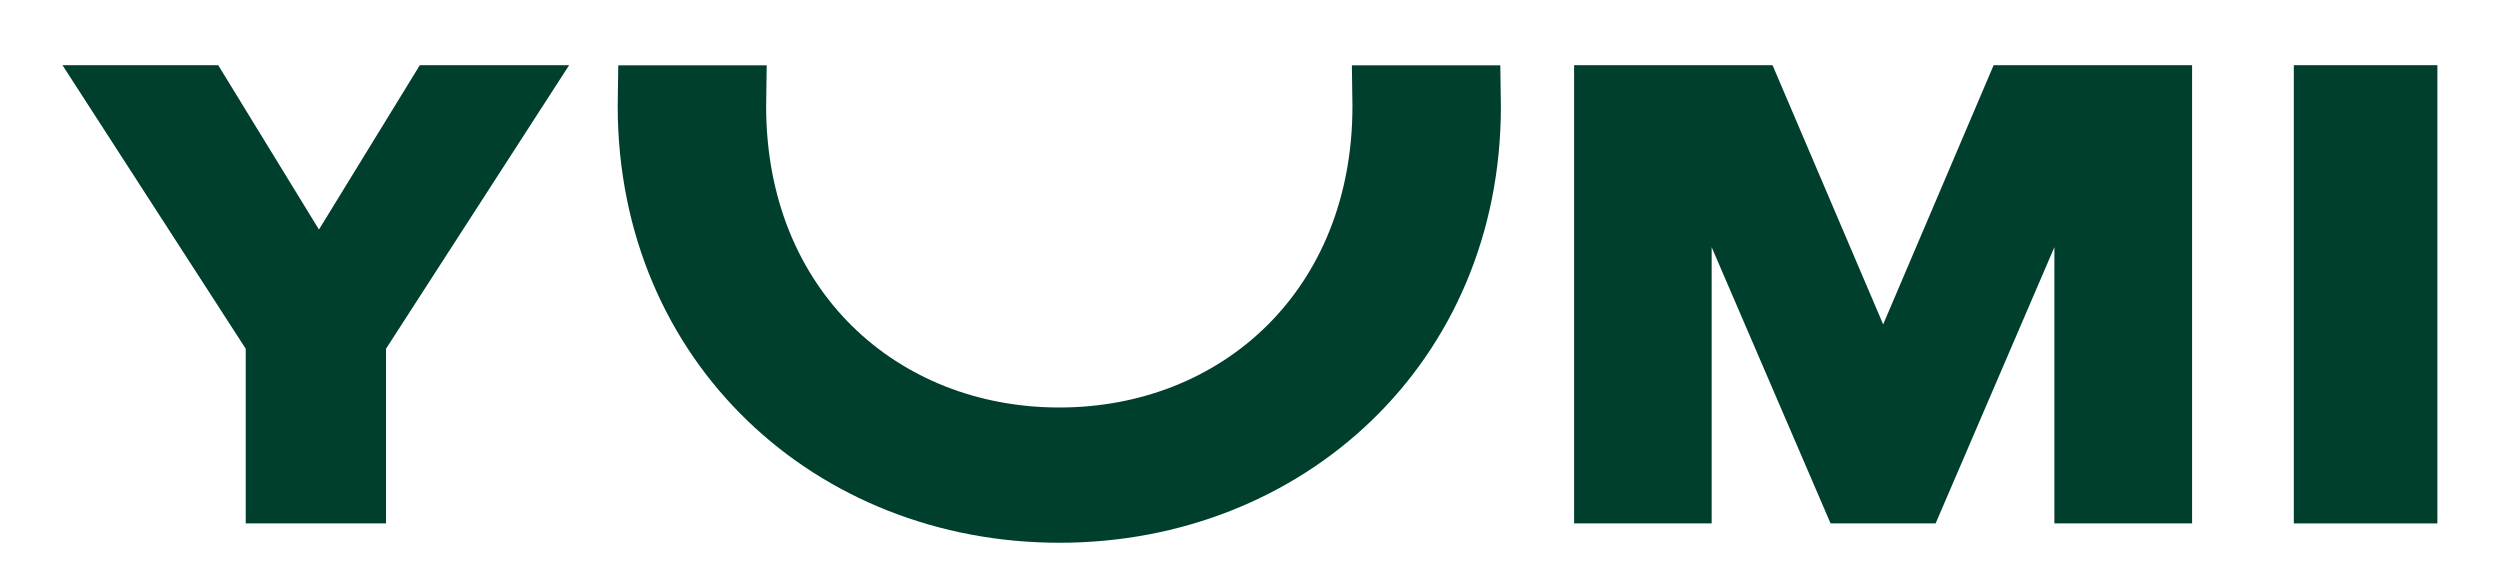
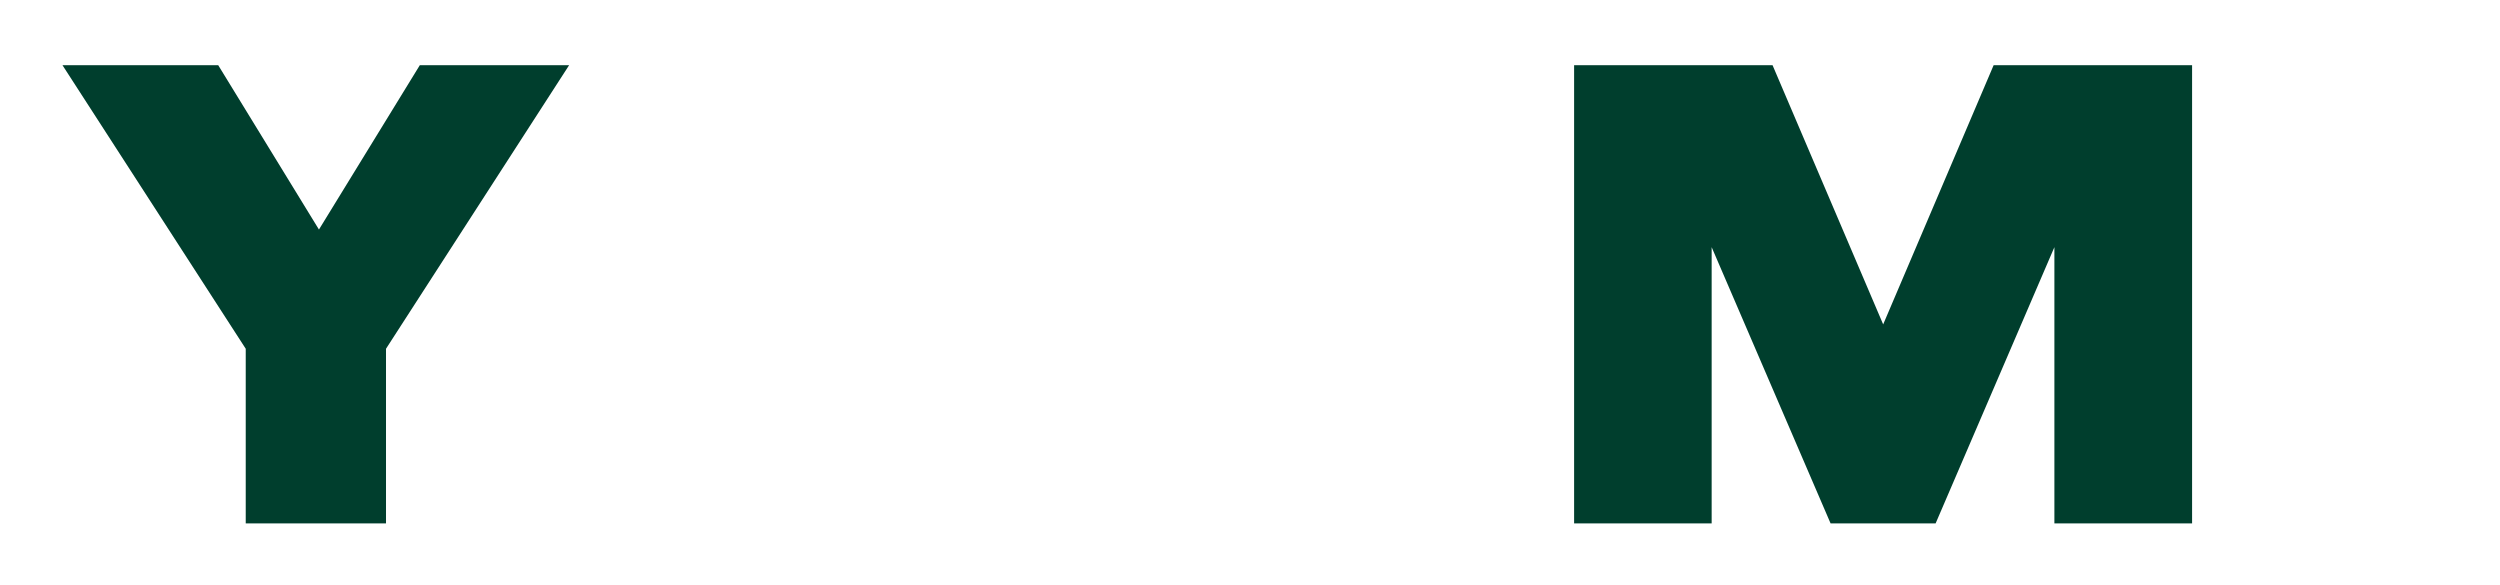
<svg xmlns="http://www.w3.org/2000/svg" version="1.1" id="Logo" x="0px" y="0px" viewBox="0 0 1744.8 408.5" style="enable-background:new 0 0 1744.8 408.5;" xml:space="preserve">
  <style type="text/css"> .st0{fill:#003E2D;} </style>
  <g id="XMLID_2_">
-     <rect id="XMLID_6_" x="1600.9" y="45.5" class="st0" width="100.2" height="319.8" />
    <polygon id="XMLID_5_" class="st0" points="293,45.5 222.6,160.2 152.3,45.5 43.6,45.5 171.5,243.4 171.5,365.3 269.4,365.3 269.4,243.4 397.2,45.5 " />
    <polygon id="XMLID_4_" class="st0" points="1314.3,226.4 1237.1,45.5 1098.6,45.5 1098.6,365.3 1194.6,365.3 1194.6,172.5 1277.6,365.3 1350.9,365.3 1433.8,172.5 1433.8,365.3 1529.9,365.3 1529.9,45.5 1391.4,45.5 " />
-     <path id="XMLID_3_" class="st0" d="M739.4,378.8c169.7,0,308.1-125.5,308.1-304.5l-0.4-28.7H943.5l0.4,28.6 c0,128.1-91.1,210.2-204.6,210.2c-113.4,0-204.6-82.1-204.6-210.2l0.4-28.6H431.5l-0.4,28.7C431.4,253.3,569.7,378.8,739.4,378.8z" />
  </g>
</svg>